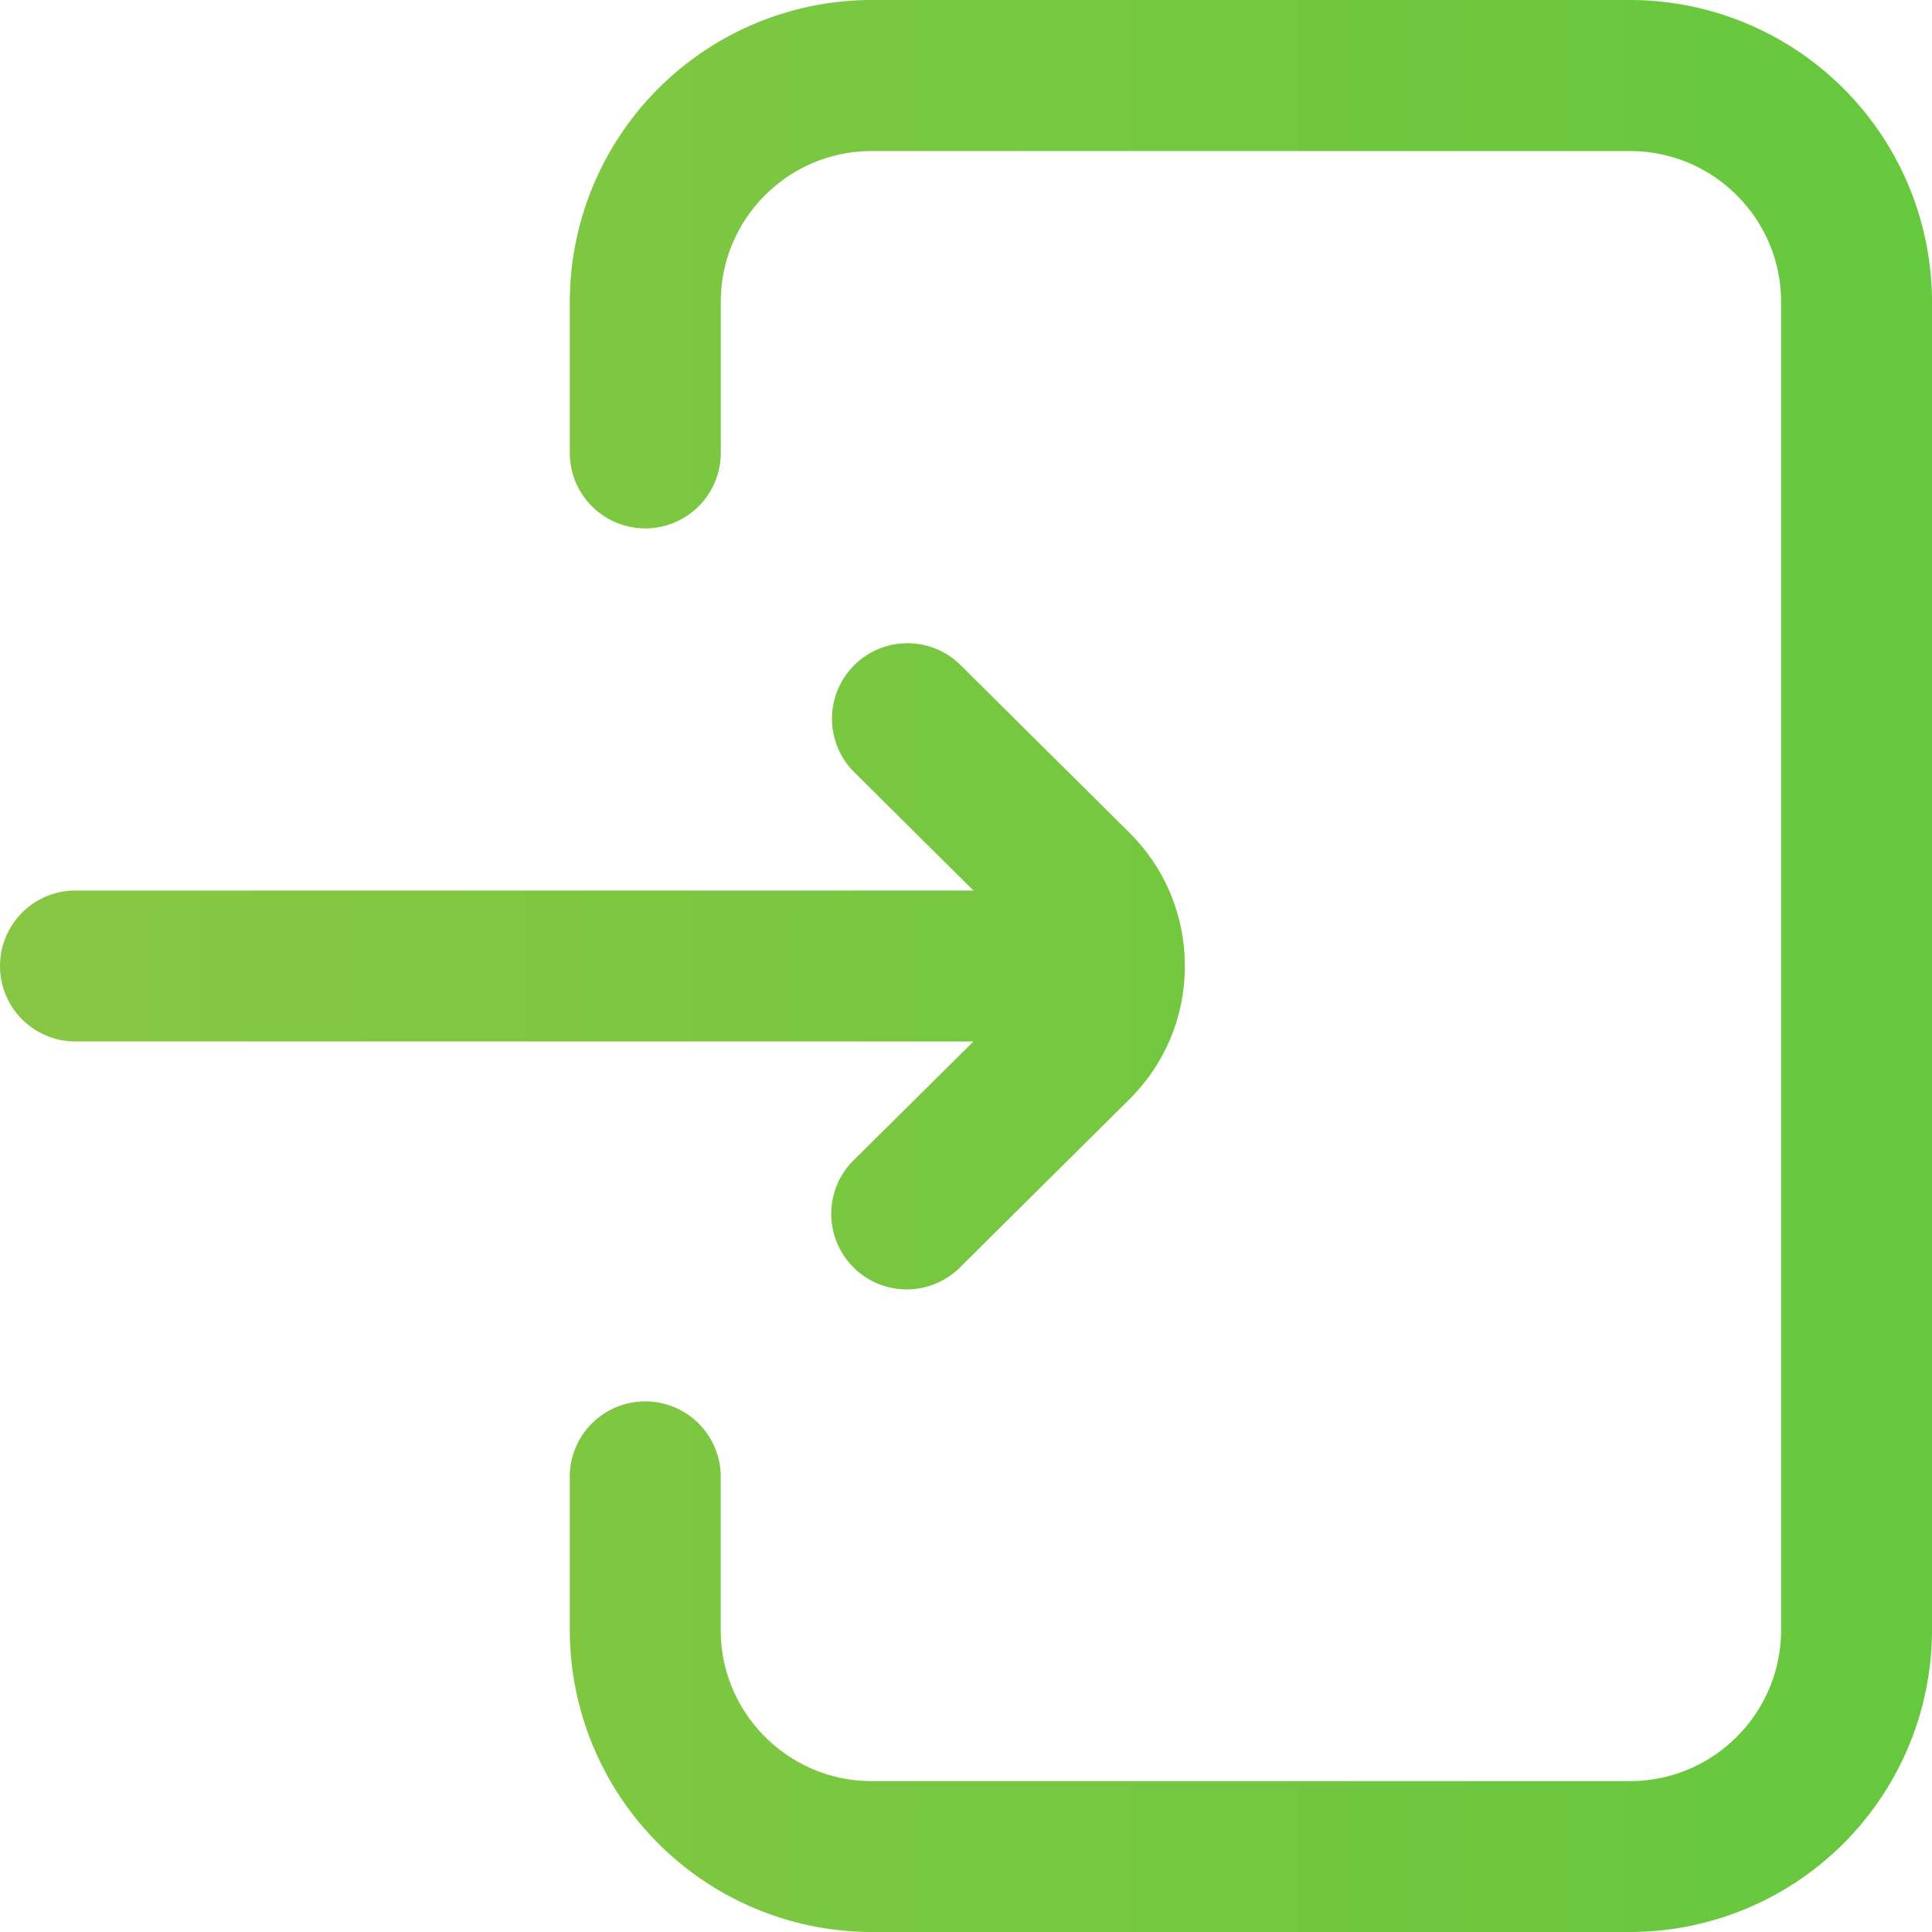
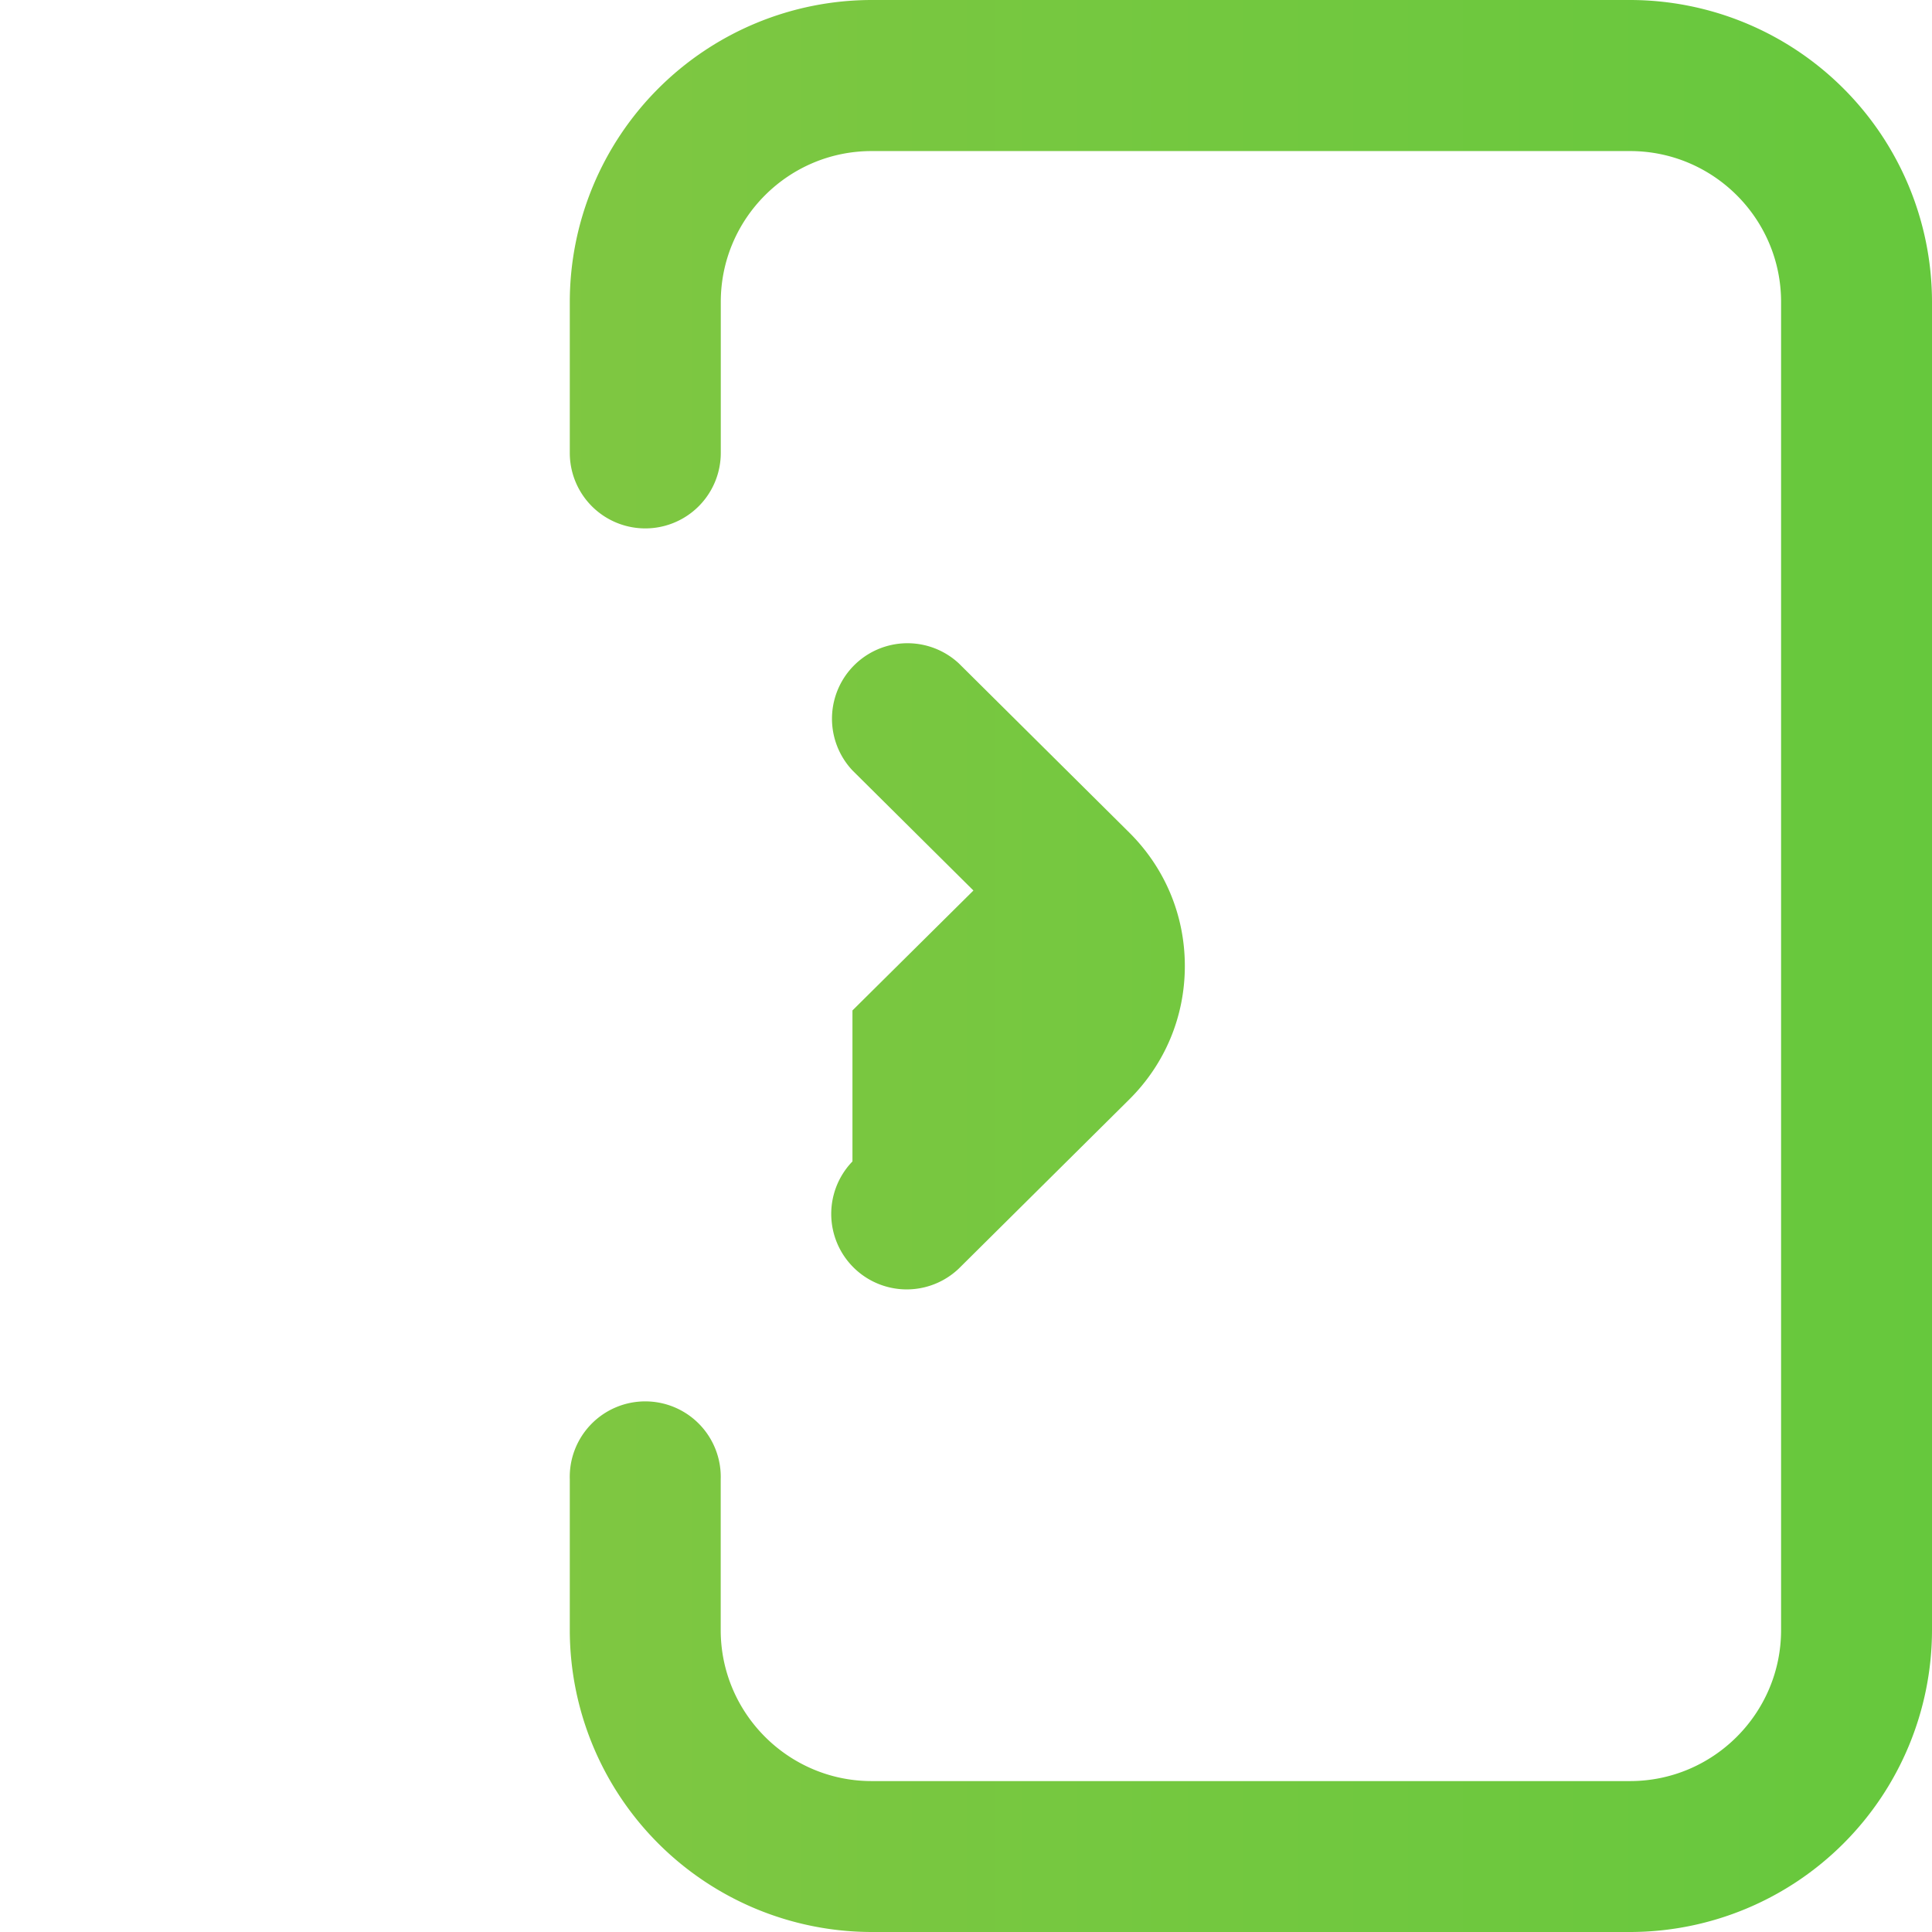
<svg xmlns="http://www.w3.org/2000/svg" width="26" height="26" viewBox="0 0 26 26" fill="none">
-   <path d="M26 4.063v17.875A4.067 4.067 0 0 1 21.937 26H11.73a4.067 4.067 0 0 1-4.062-4.063v-2.03a1.016 1.016 0 1 1 2.031 0v2.03c0 1.12.912 2.032 2.031 2.032h10.207c1.12 0 2.032-.912 2.032-2.032V4.063c0-1.12-.912-2.03-2.032-2.03H11.73c-1.12 0-2.03.91-2.03 2.03v2.032a1.016 1.016 0 1 1-2.032 0V4.062A4.067 4.067 0 0 1 11.73 0h10.207A4.067 4.067 0 0 1 26 4.063zM11.472 15.63a1.016 1.016 0 0 0 1.43 1.443l2.293-2.275c.484-.48.75-1.118.75-1.798 0-.68-.266-1.318-.75-1.798l-2.292-2.275a1.016 1.016 0 0 0-1.43 1.442l1.627 1.615H1.016a1.016 1.016 0 1 0 0 2.032H13.1l-1.628 1.614z" fill="url(#a)" />
+   <path d="M26 4.063v17.875A4.067 4.067 0 0 1 21.937 26H11.73a4.067 4.067 0 0 1-4.062-4.063v-2.03a1.016 1.016 0 1 1 2.031 0v2.03c0 1.12.912 2.032 2.031 2.032h10.207c1.12 0 2.032-.912 2.032-2.032V4.063c0-1.12-.912-2.03-2.032-2.03H11.73c-1.12 0-2.03.91-2.03 2.03v2.032a1.016 1.016 0 1 1-2.032 0V4.062A4.067 4.067 0 0 1 11.73 0h10.207A4.067 4.067 0 0 1 26 4.063zM11.472 15.63a1.016 1.016 0 0 0 1.43 1.443l2.293-2.275c.484-.48.75-1.118.75-1.798 0-.68-.266-1.318-.75-1.798l-2.292-2.275a1.016 1.016 0 0 0-1.43 1.442l1.627 1.615H1.016H13.1l-1.628 1.614z" fill="url(#a)" />
  <defs>
    <linearGradient id="a" x1=".765" y1="13" x2="26" y2="13" gradientUnits="userSpaceOnUse">
      <stop stop-color="#88C743" />
      <stop offset="1" stop-color="#66C83D" />
    </linearGradient>
  </defs>
</svg>